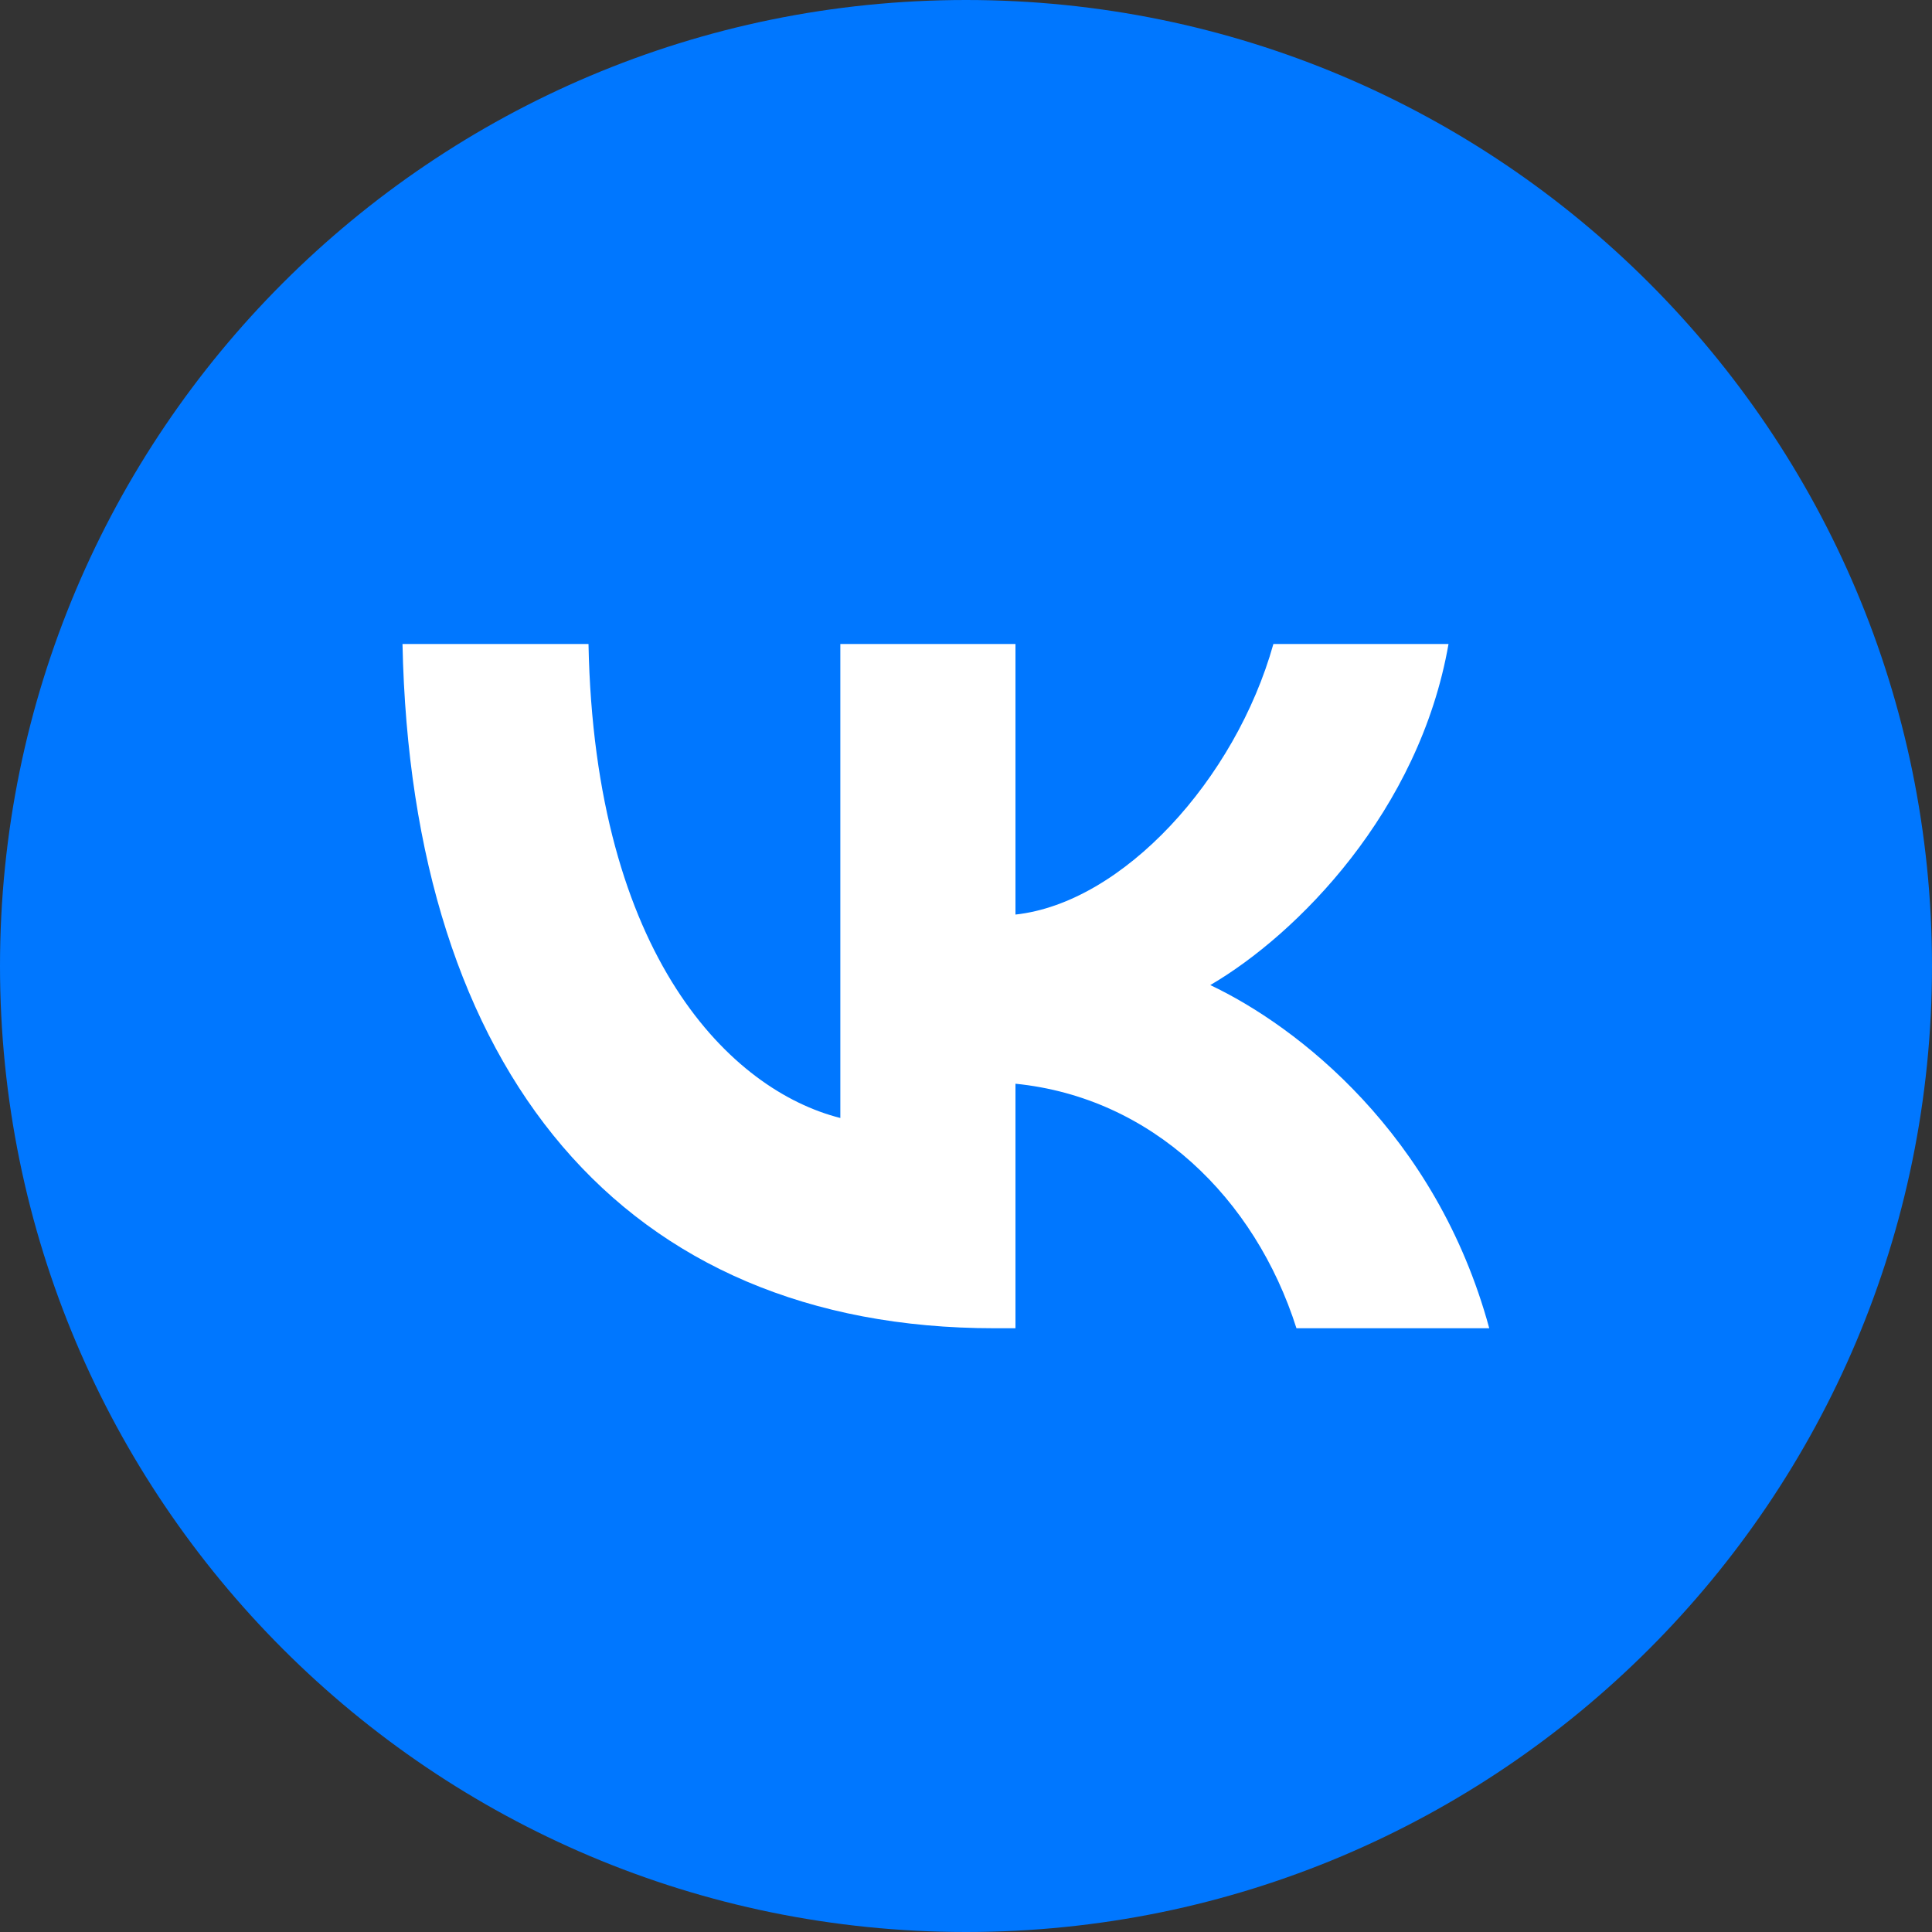
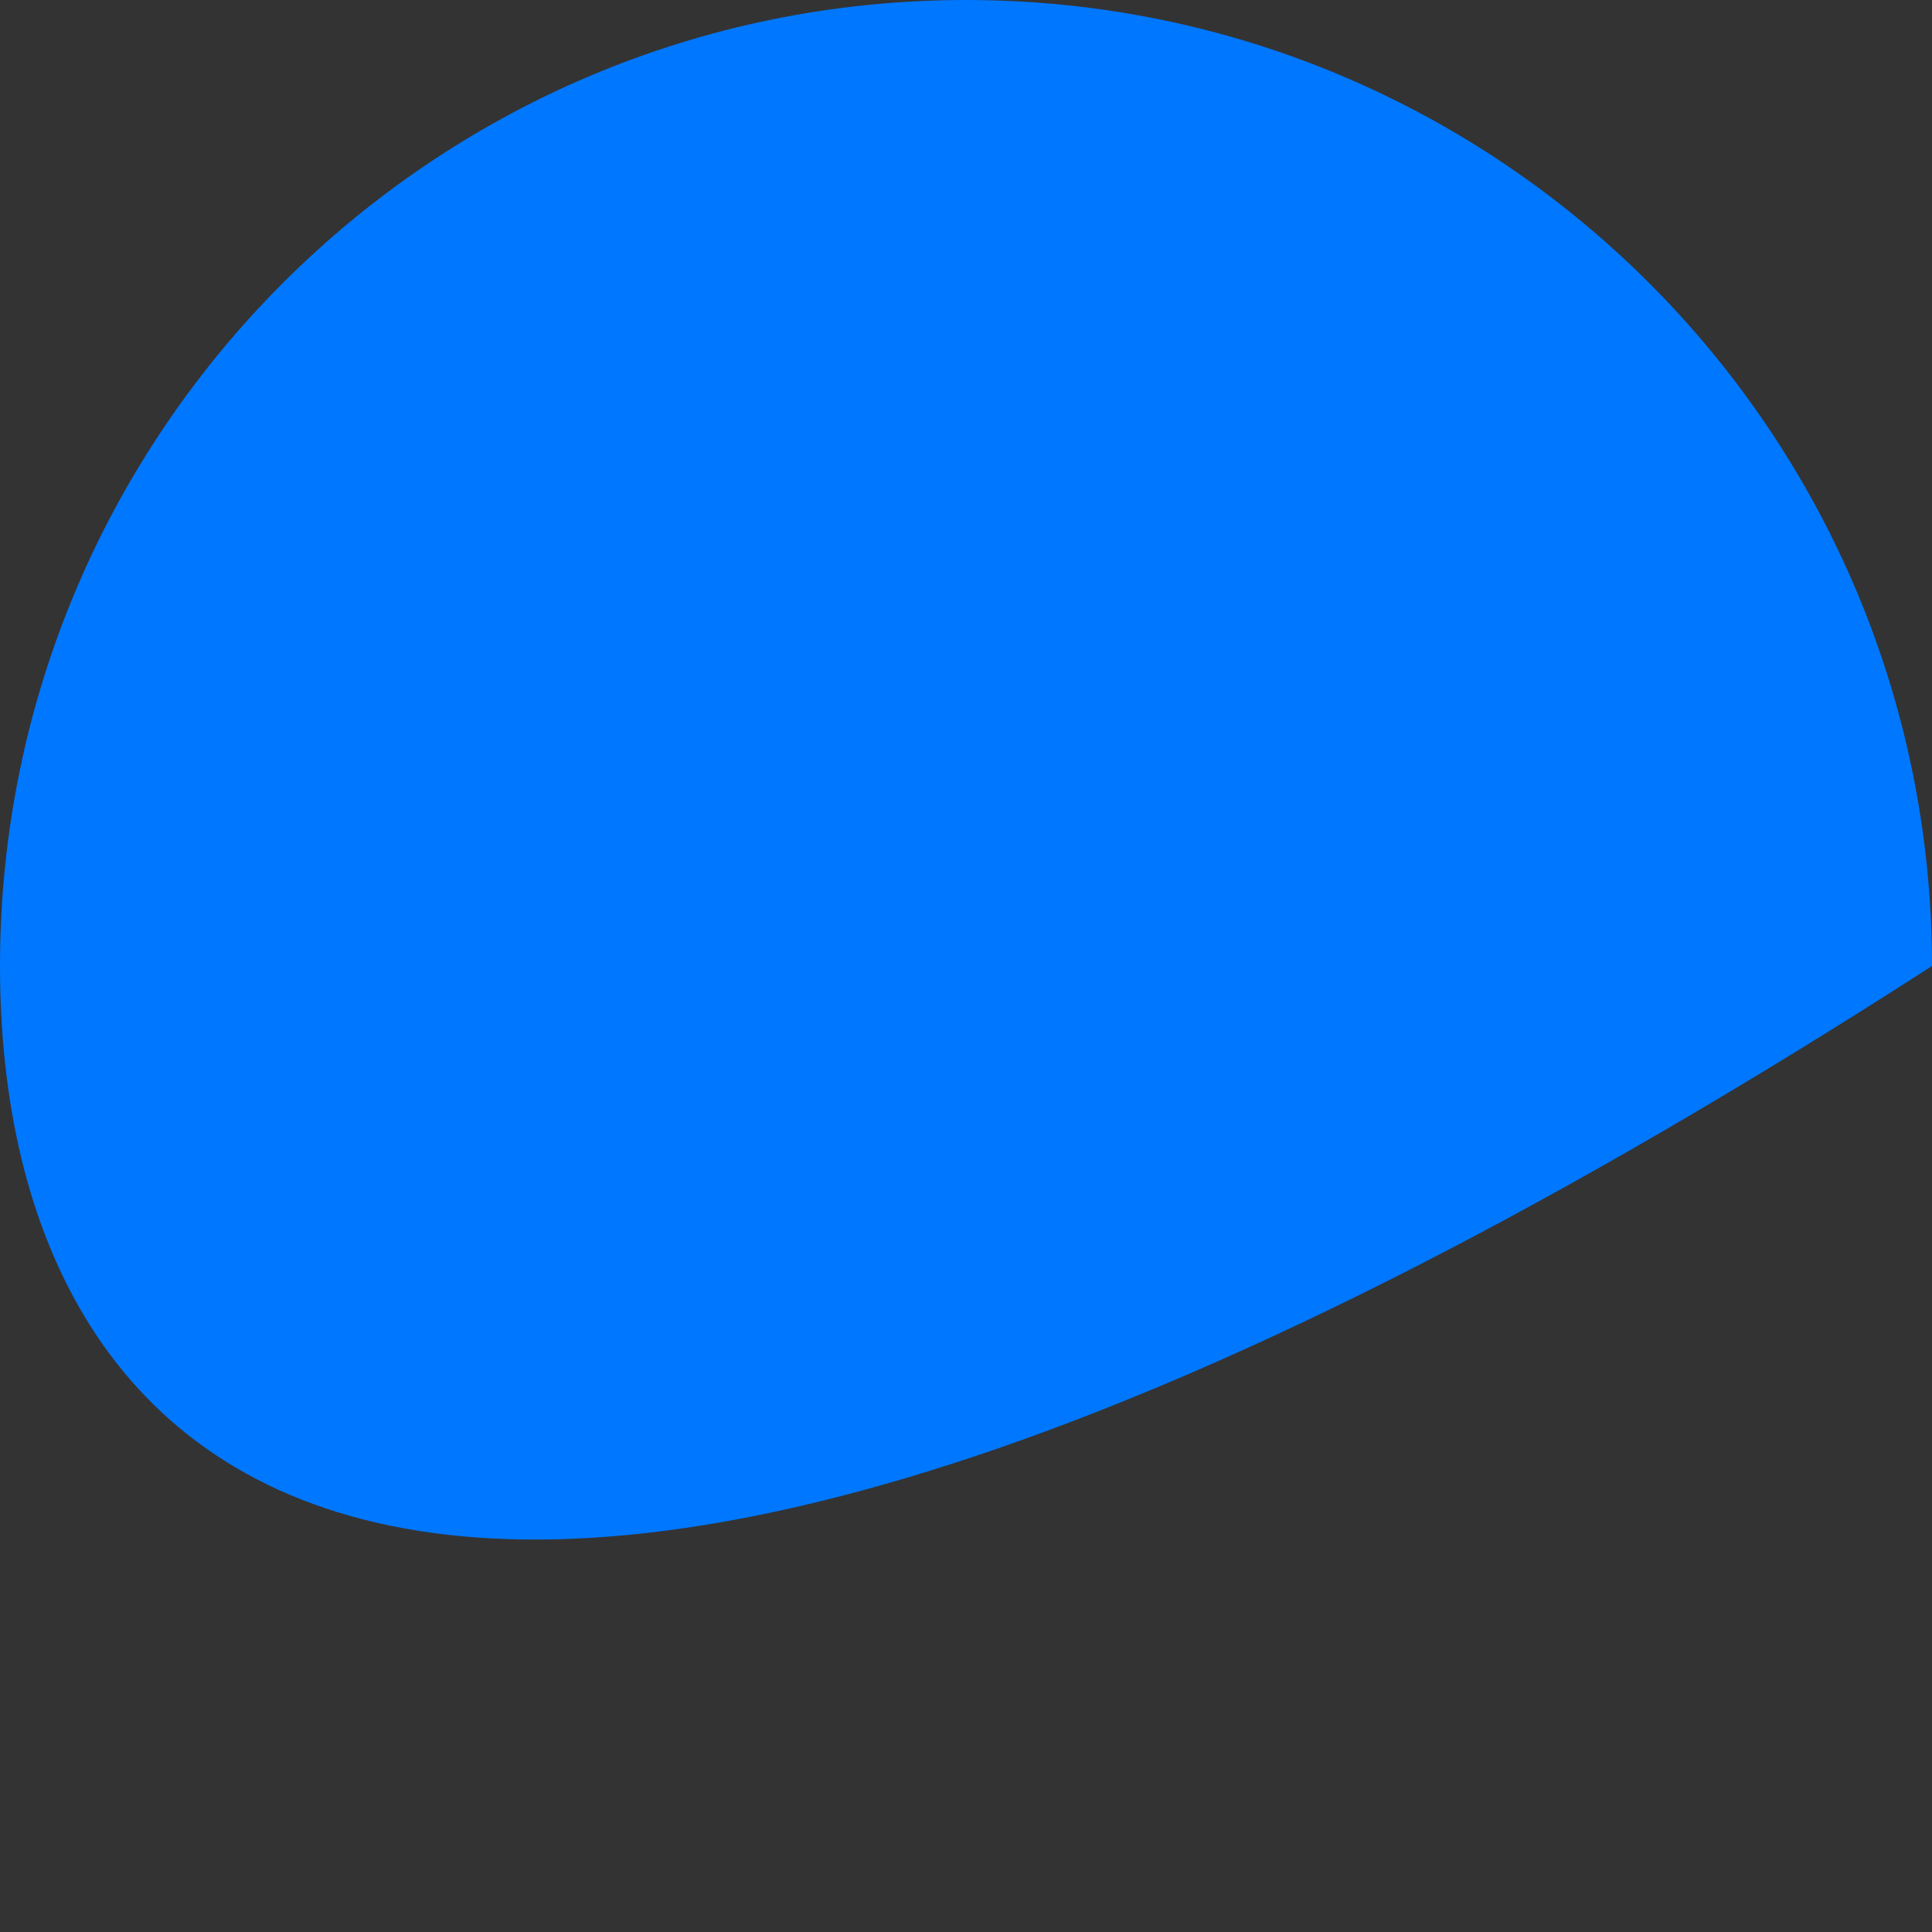
<svg xmlns="http://www.w3.org/2000/svg" width="48" height="48" viewBox="0 0 48 48" fill="none">
  <rect x="0" y="0" width="48" height="48" fill="#333333" stroke="none" />
-   <path d="M0 24C0 10.745 10.745 0 24 0C37.255 0 48 10.745 48 24C48 37.255 37.255 48 24 48C10.745 48 0 37.255 0 24Z" fill="#0077FF" />
-   <path d="M24.706 33C15.481 33 10.219 26.619 10 16H14.621C14.773 23.794 18.179 27.095 20.878 27.776V16H25.229V22.722C27.893 22.432 30.692 19.369 31.637 16L35.988 16C35.263 20.152 32.227 23.215 30.069 24.474C32.227 25.495 35.685 28.167 37 33H32.21C31.182 29.767 28.618 27.265 25.229 26.925V33H24.706Z" fill="white" />
+   <path d="M0 24C0 10.745 10.745 0 24 0C37.255 0 48 10.745 48 24C10.745 48 0 37.255 0 24Z" fill="#0077FF" />
</svg>